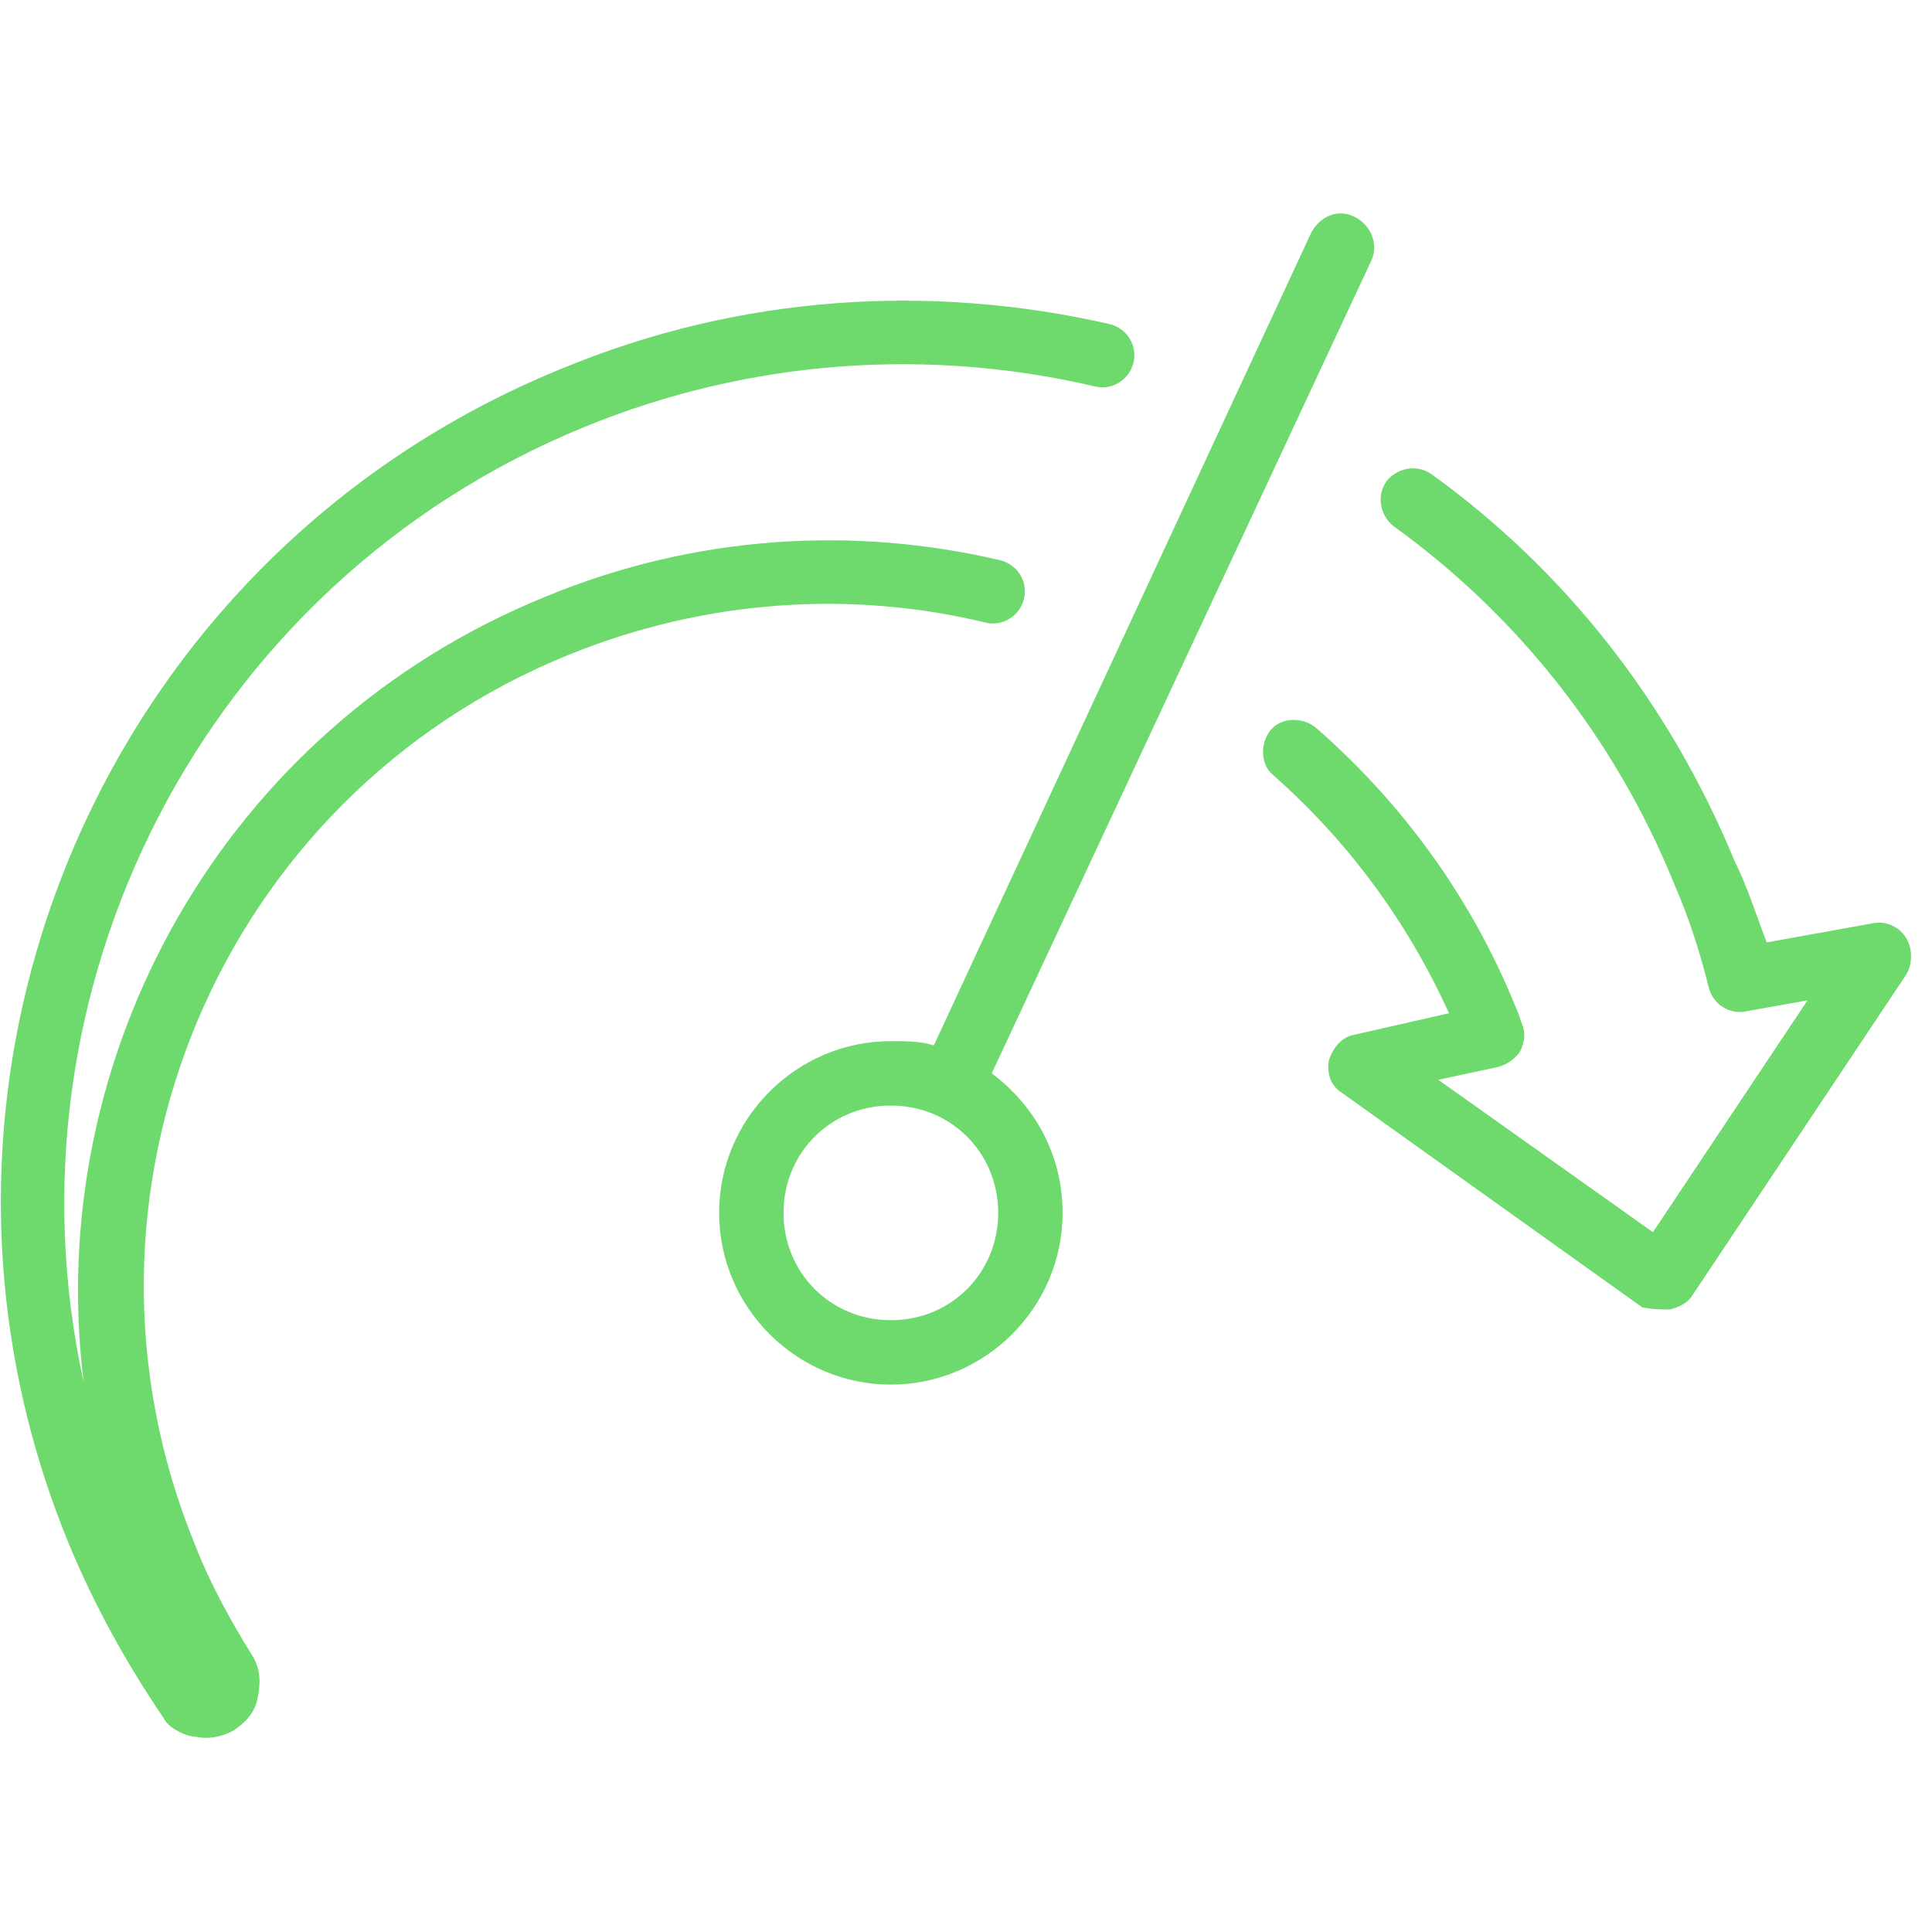
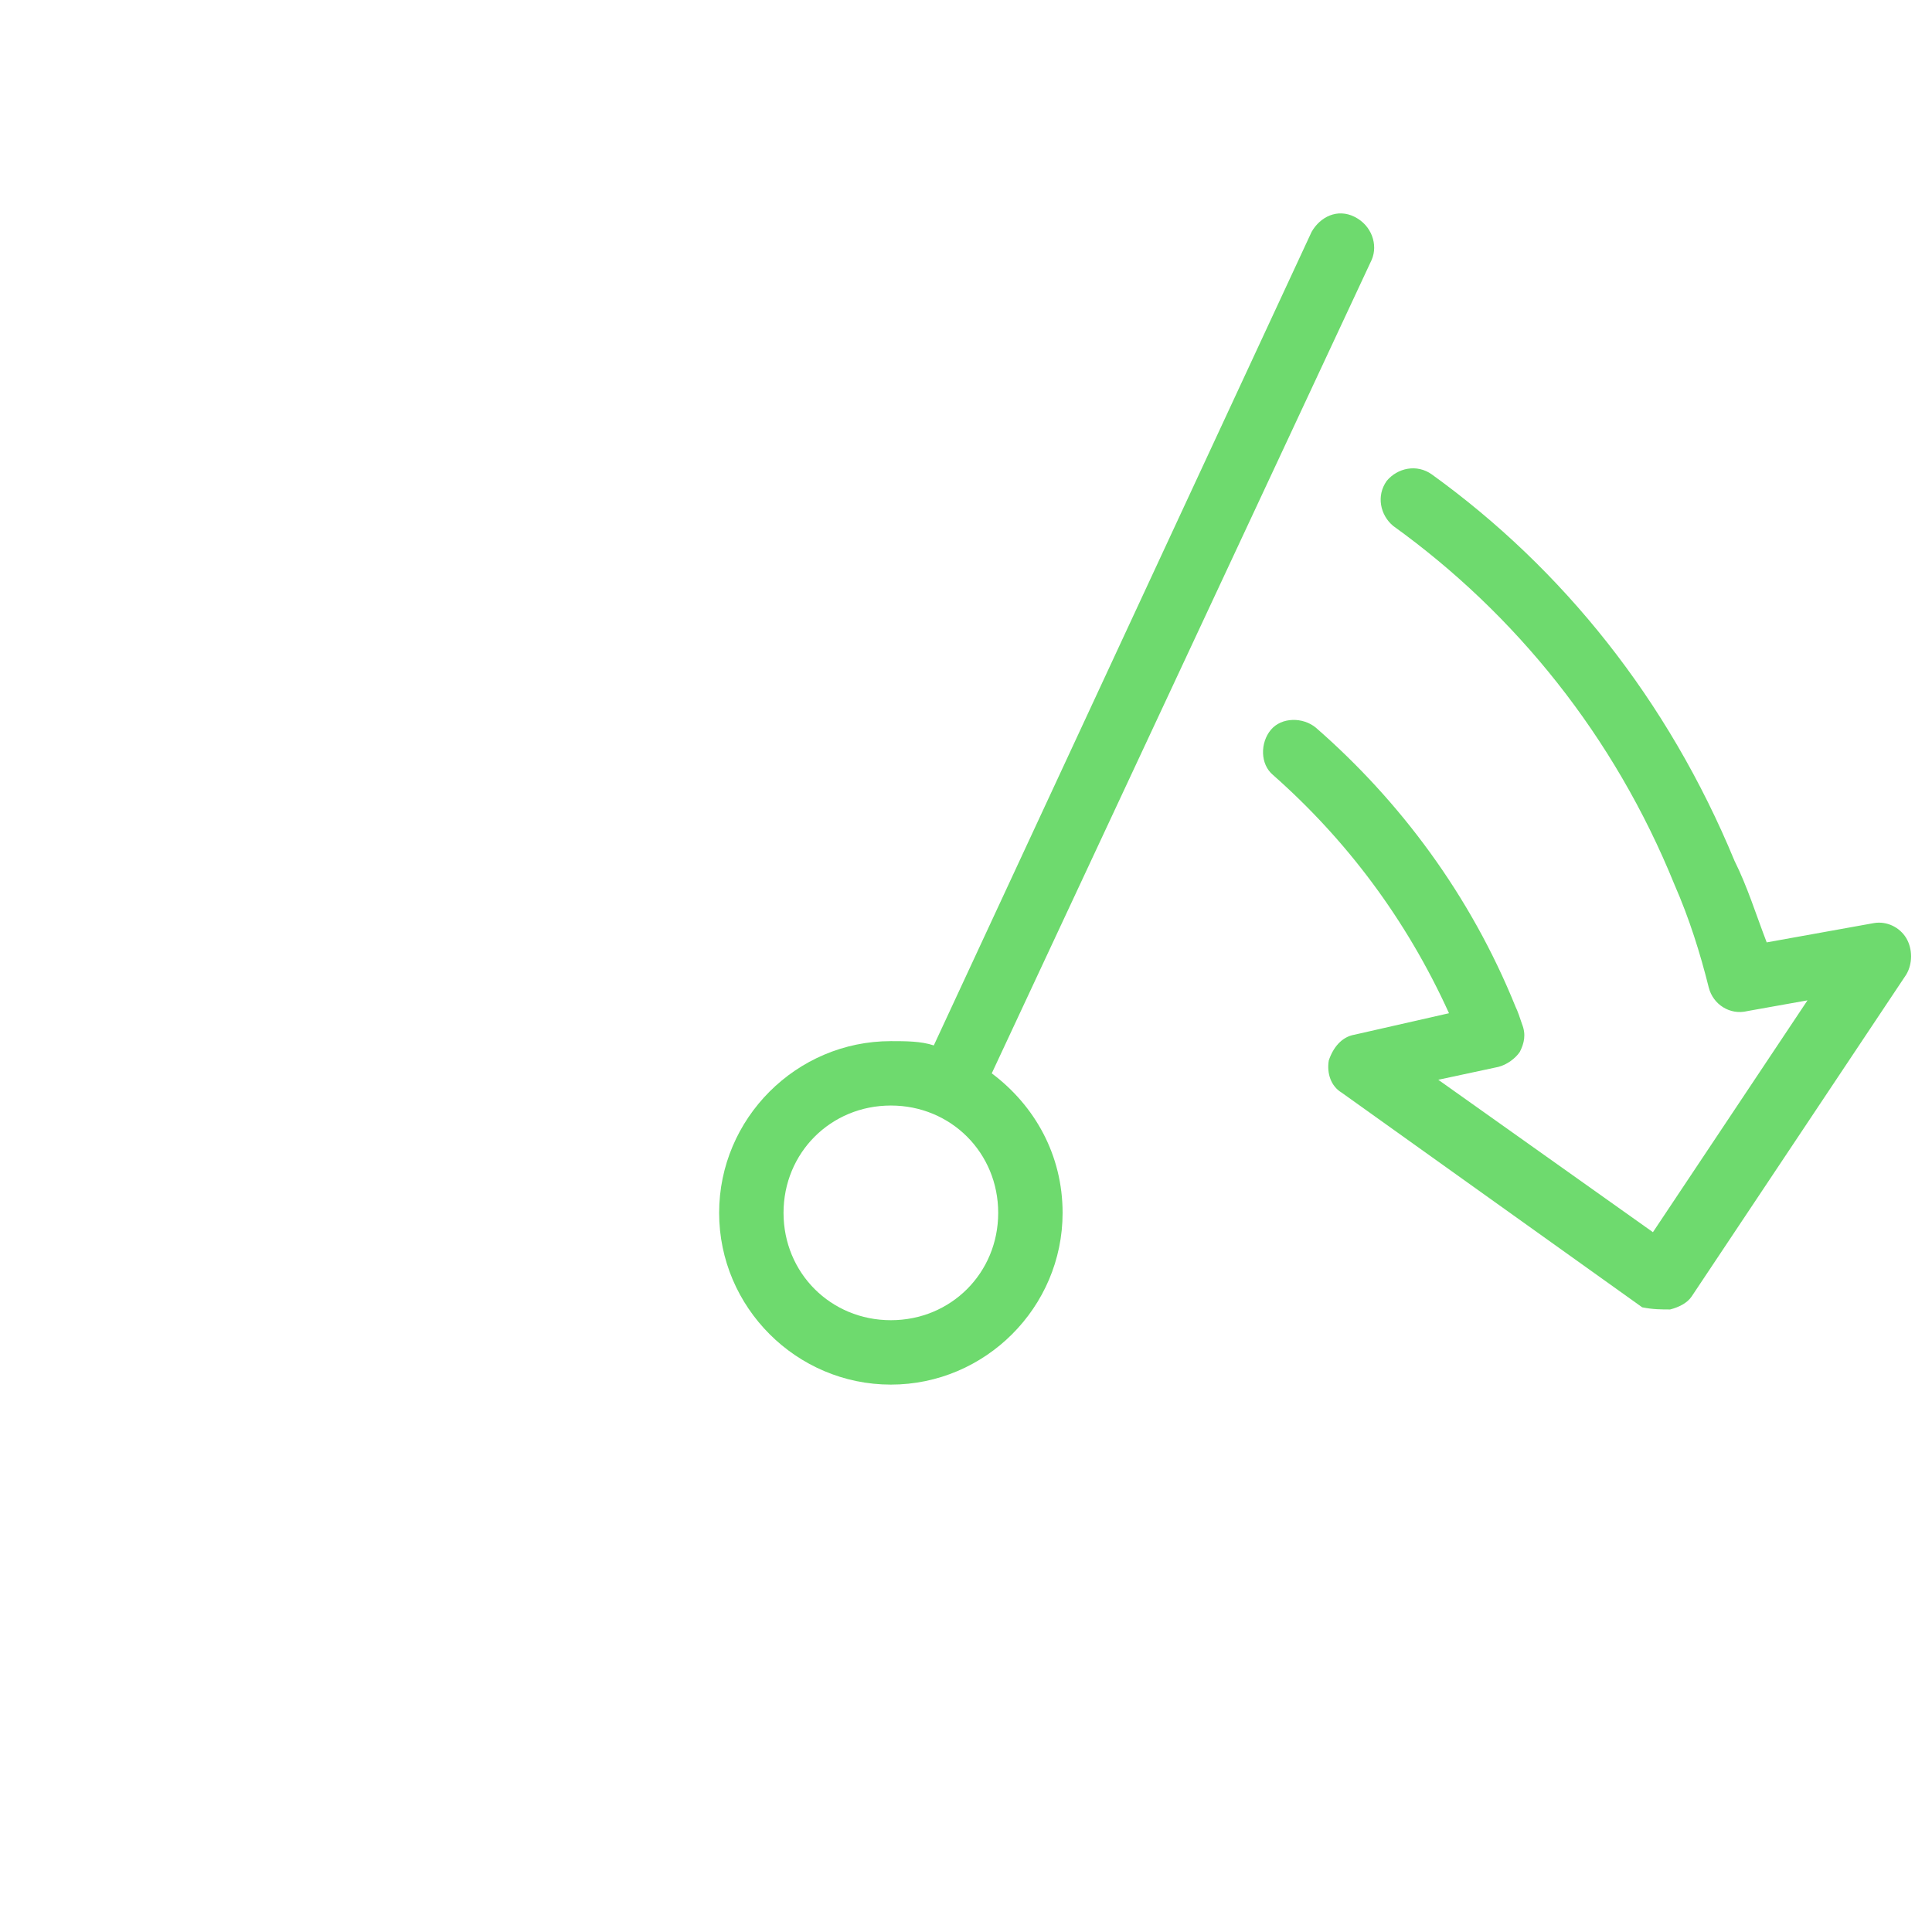
<svg xmlns="http://www.w3.org/2000/svg" version="1.1" id="Слой_1" x="0px" y="0px" viewBox="0 0 90 90" style="enable-background:new 0 0 90 90;" xml:space="preserve">
  <style type="text/css"> 	.st0{fill:none;} 	.st1{fill:#6EDA6E;} #non-filled{fill:none!important} </style>
-   <rect class="st0" id="non-filled" width="90" height="90" fill="none" />
-   <path class="st1" d="M26.1,17.2C4.6,26-5.6,50.5,3.2,71.9c1.2,2.9,2.7,5.6,4.4,8.1c0.2,0.4,0.6,0.6,0.8,0.7c0.2,0.1,0.5,0.2,0.7,0.2  c0.4,0.1,1.1,0.1,1.8-0.3c0.6-0.4,1-0.9,1.1-1.5c0.1-0.5,0.2-1.2-0.2-1.9l-1.3,0.8l1.3-0.8c-1-1.6-2-3.4-2.7-5.2  c-6.7-16.3,1.1-34.9,17.4-41.5c6.4-2.6,13.2-3,19.4-1.5c0.8,0.2,1.6-0.3,1.8-1.1c0.2-0.8-0.3-1.6-1.1-1.8  c-6.8-1.6-14.2-1.2-21.2,1.7C10.4,33.9,2,49.2,3.9,64.4c-4-18.2,5.5-37.2,23.3-44.5C35,16.7,43.3,16.2,51,18  c0.8,0.2,1.6-0.3,1.8-1.1c0.2-0.8-0.3-1.6-1.1-1.8C43.4,13.2,34.5,13.7,26.1,17.2" />
  <path class="st1" d="M80.8,40.1c-3.1-7.5-8-13.6-14.1-18c-0.7-0.5-1.6-0.3-2.1,0.3c-0.5,0.7-0.3,1.6,0.3,2.1  c5.7,4.1,10.3,9.8,13.1,16.7c0.7,1.6,1.2,3.2,1.6,4.8c0.2,0.8,1,1.3,1.8,1.1l2.8-0.5l-7.2,10.8l-10-7.1l2.8-0.6  c0.4-0.1,0.8-0.4,1-0.7c0.2-0.4,0.3-0.8,0.1-1.3c-0.1-0.3-0.2-0.6-0.3-0.8c-2.1-5.2-5.4-9.6-9.3-13c-0.6-0.5-1.6-0.5-2.1,0.1  c-0.5,0.6-0.5,1.6,0.1,2.1c3.4,3,6.2,6.7,8.2,11.1l-4.4,1c-0.6,0.1-1,0.6-1.2,1.2c-0.1,0.6,0.1,1.2,0.6,1.5l14,10  C77,61,77.4,61,77.8,61c0.4-0.1,0.8-0.3,1-0.6l10-15c0.3-0.5,0.3-1.2,0-1.7c-0.3-0.5-0.9-0.8-1.5-0.7l-5,0.9  C81.8,42.6,81.4,41.3,80.8,40.1" />
  <polygon class="st1" points="70.7,46.8 70.5,46.9 70.5,46.9 70.7,46.8 " />
  <path class="st1" d="M63.1,10.1c-0.8-0.4-1.6,0-2,0.7L43.5,48.7c-0.6-0.2-1.3-0.2-2-0.2c-4.4,0-8,3.6-8,8c0,4.4,3.6,8,8,8  c4.4,0,8-3.6,8-8c0-2.7-1.3-5-3.3-6.5l17.7-37.9C64.2,11.4,63.9,10.5,63.1,10.1z M46.5,56.5c0,2.8-2.2,5-5,5c-2.8,0-5-2.2-5-5  c0-2.8,2.2-5,5-5C44.3,51.5,46.5,53.7,46.5,56.5z" />
</svg>